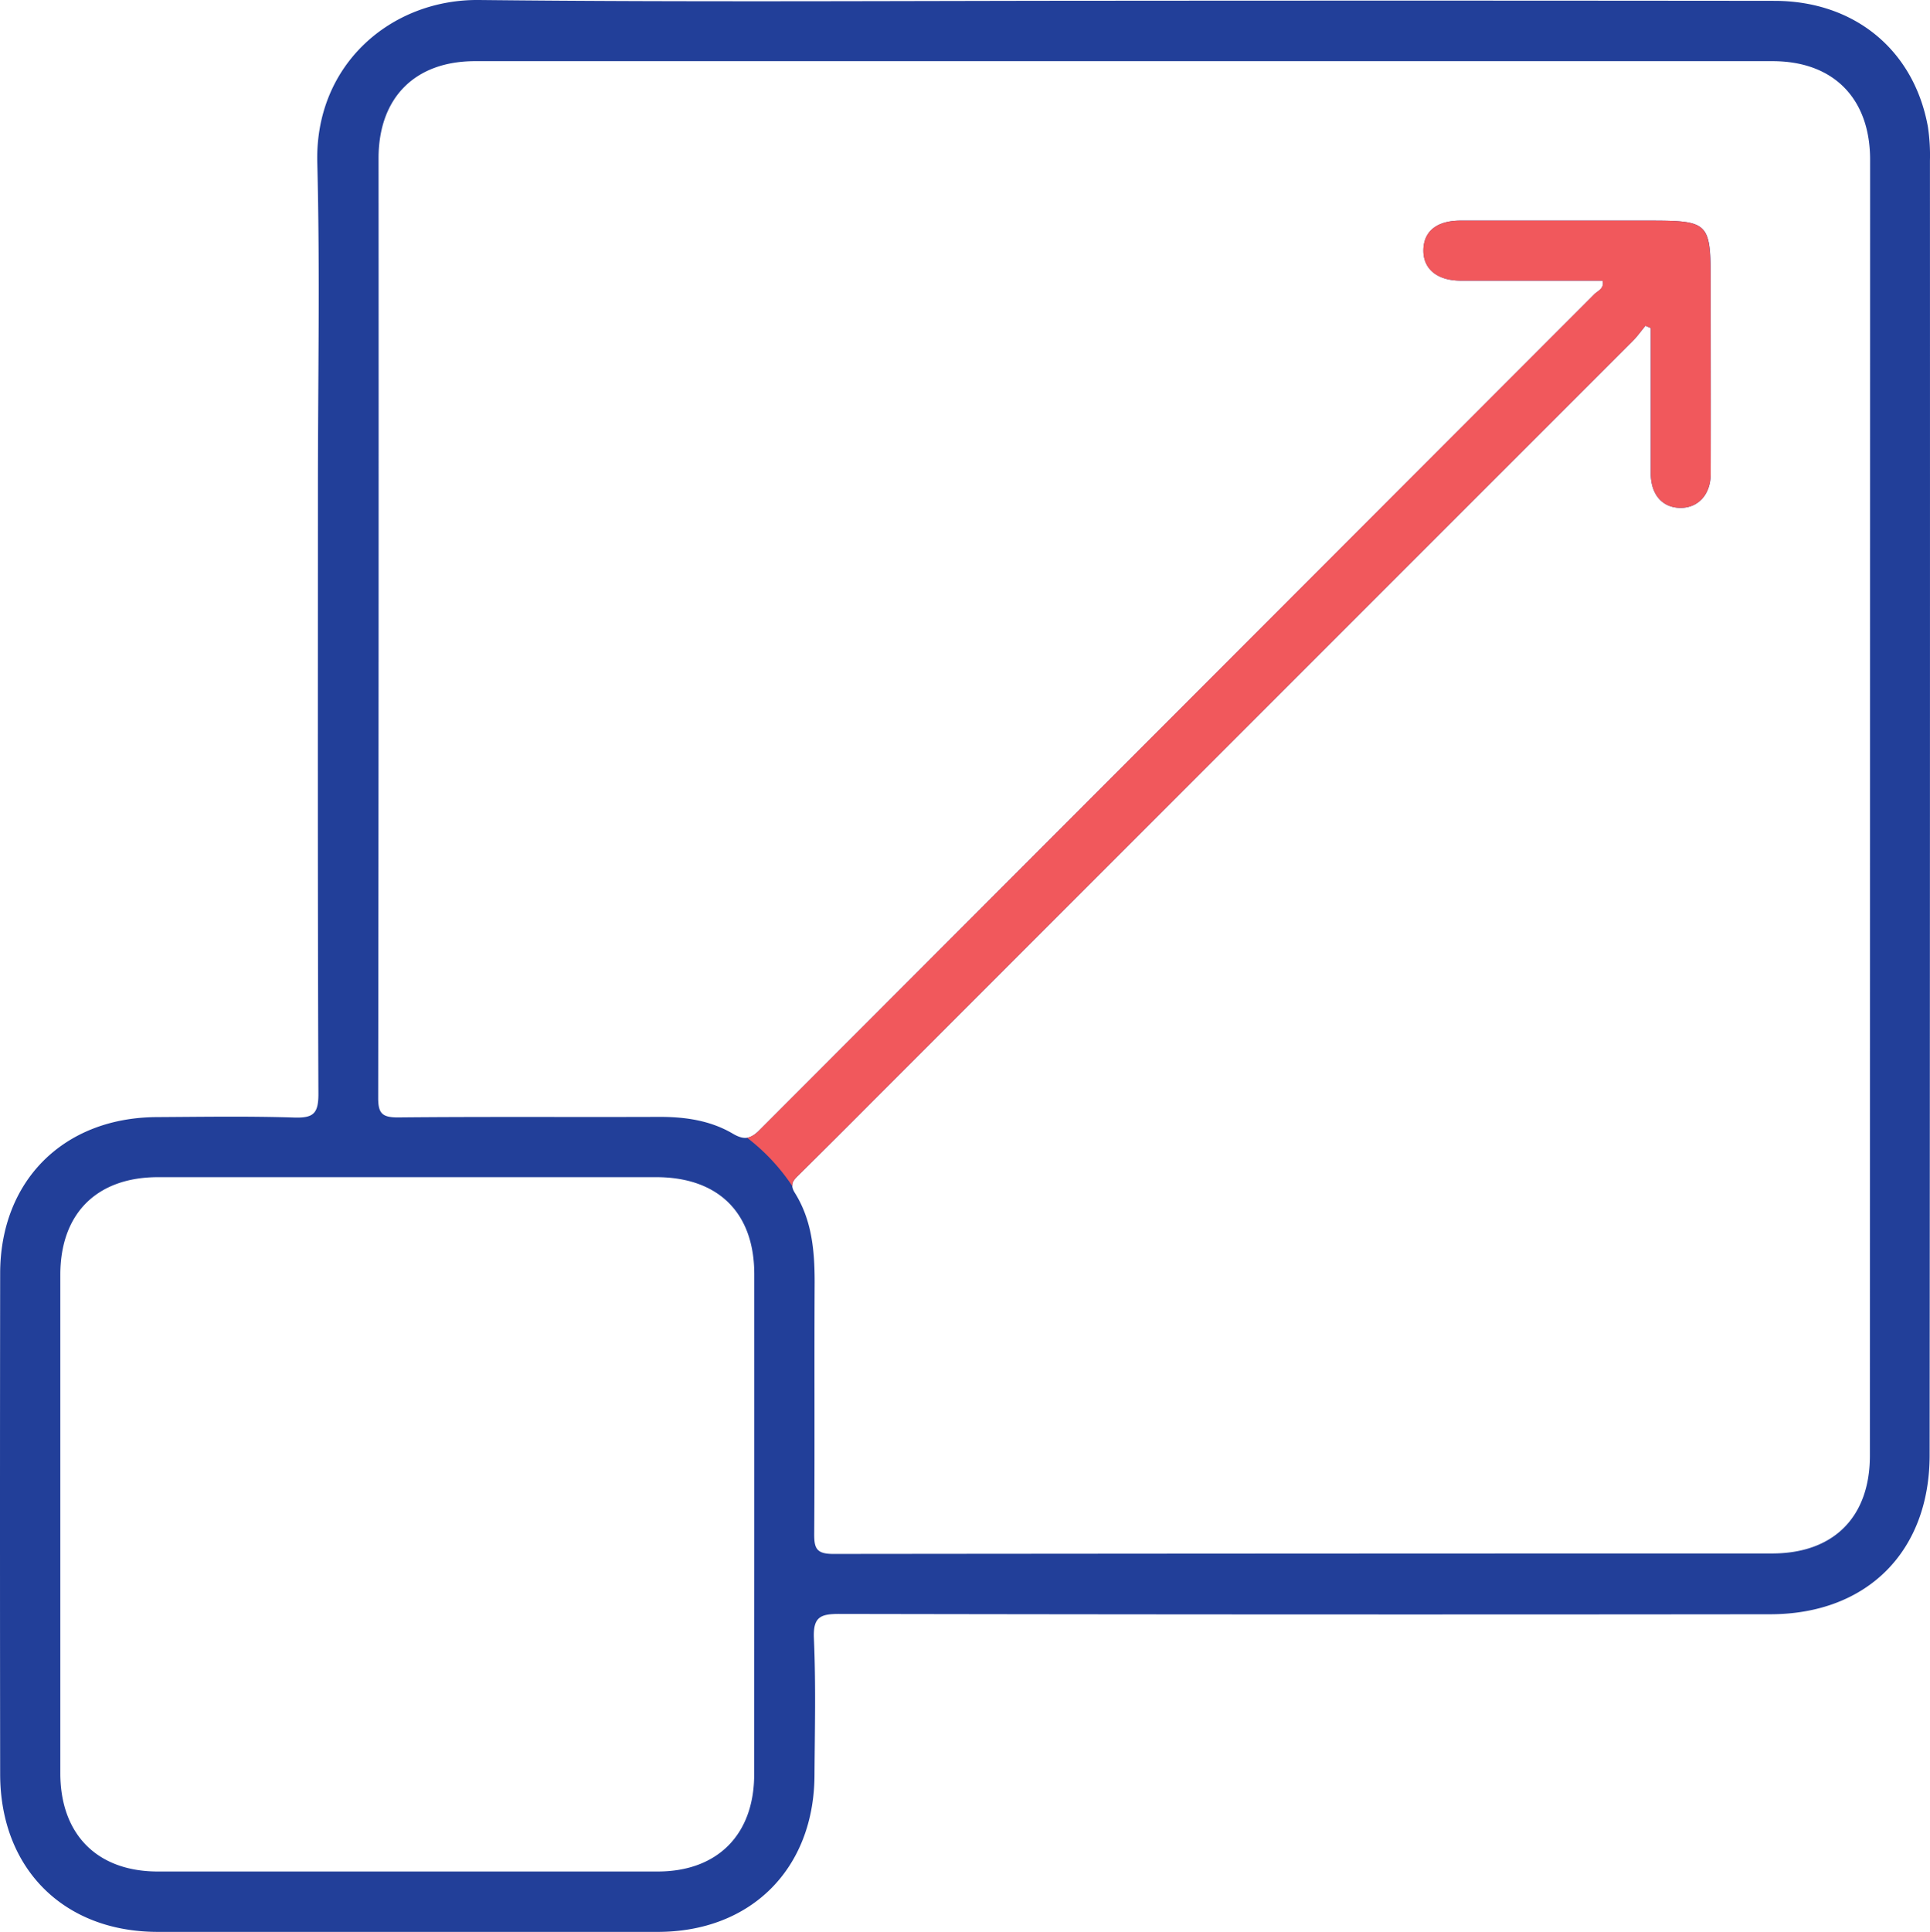
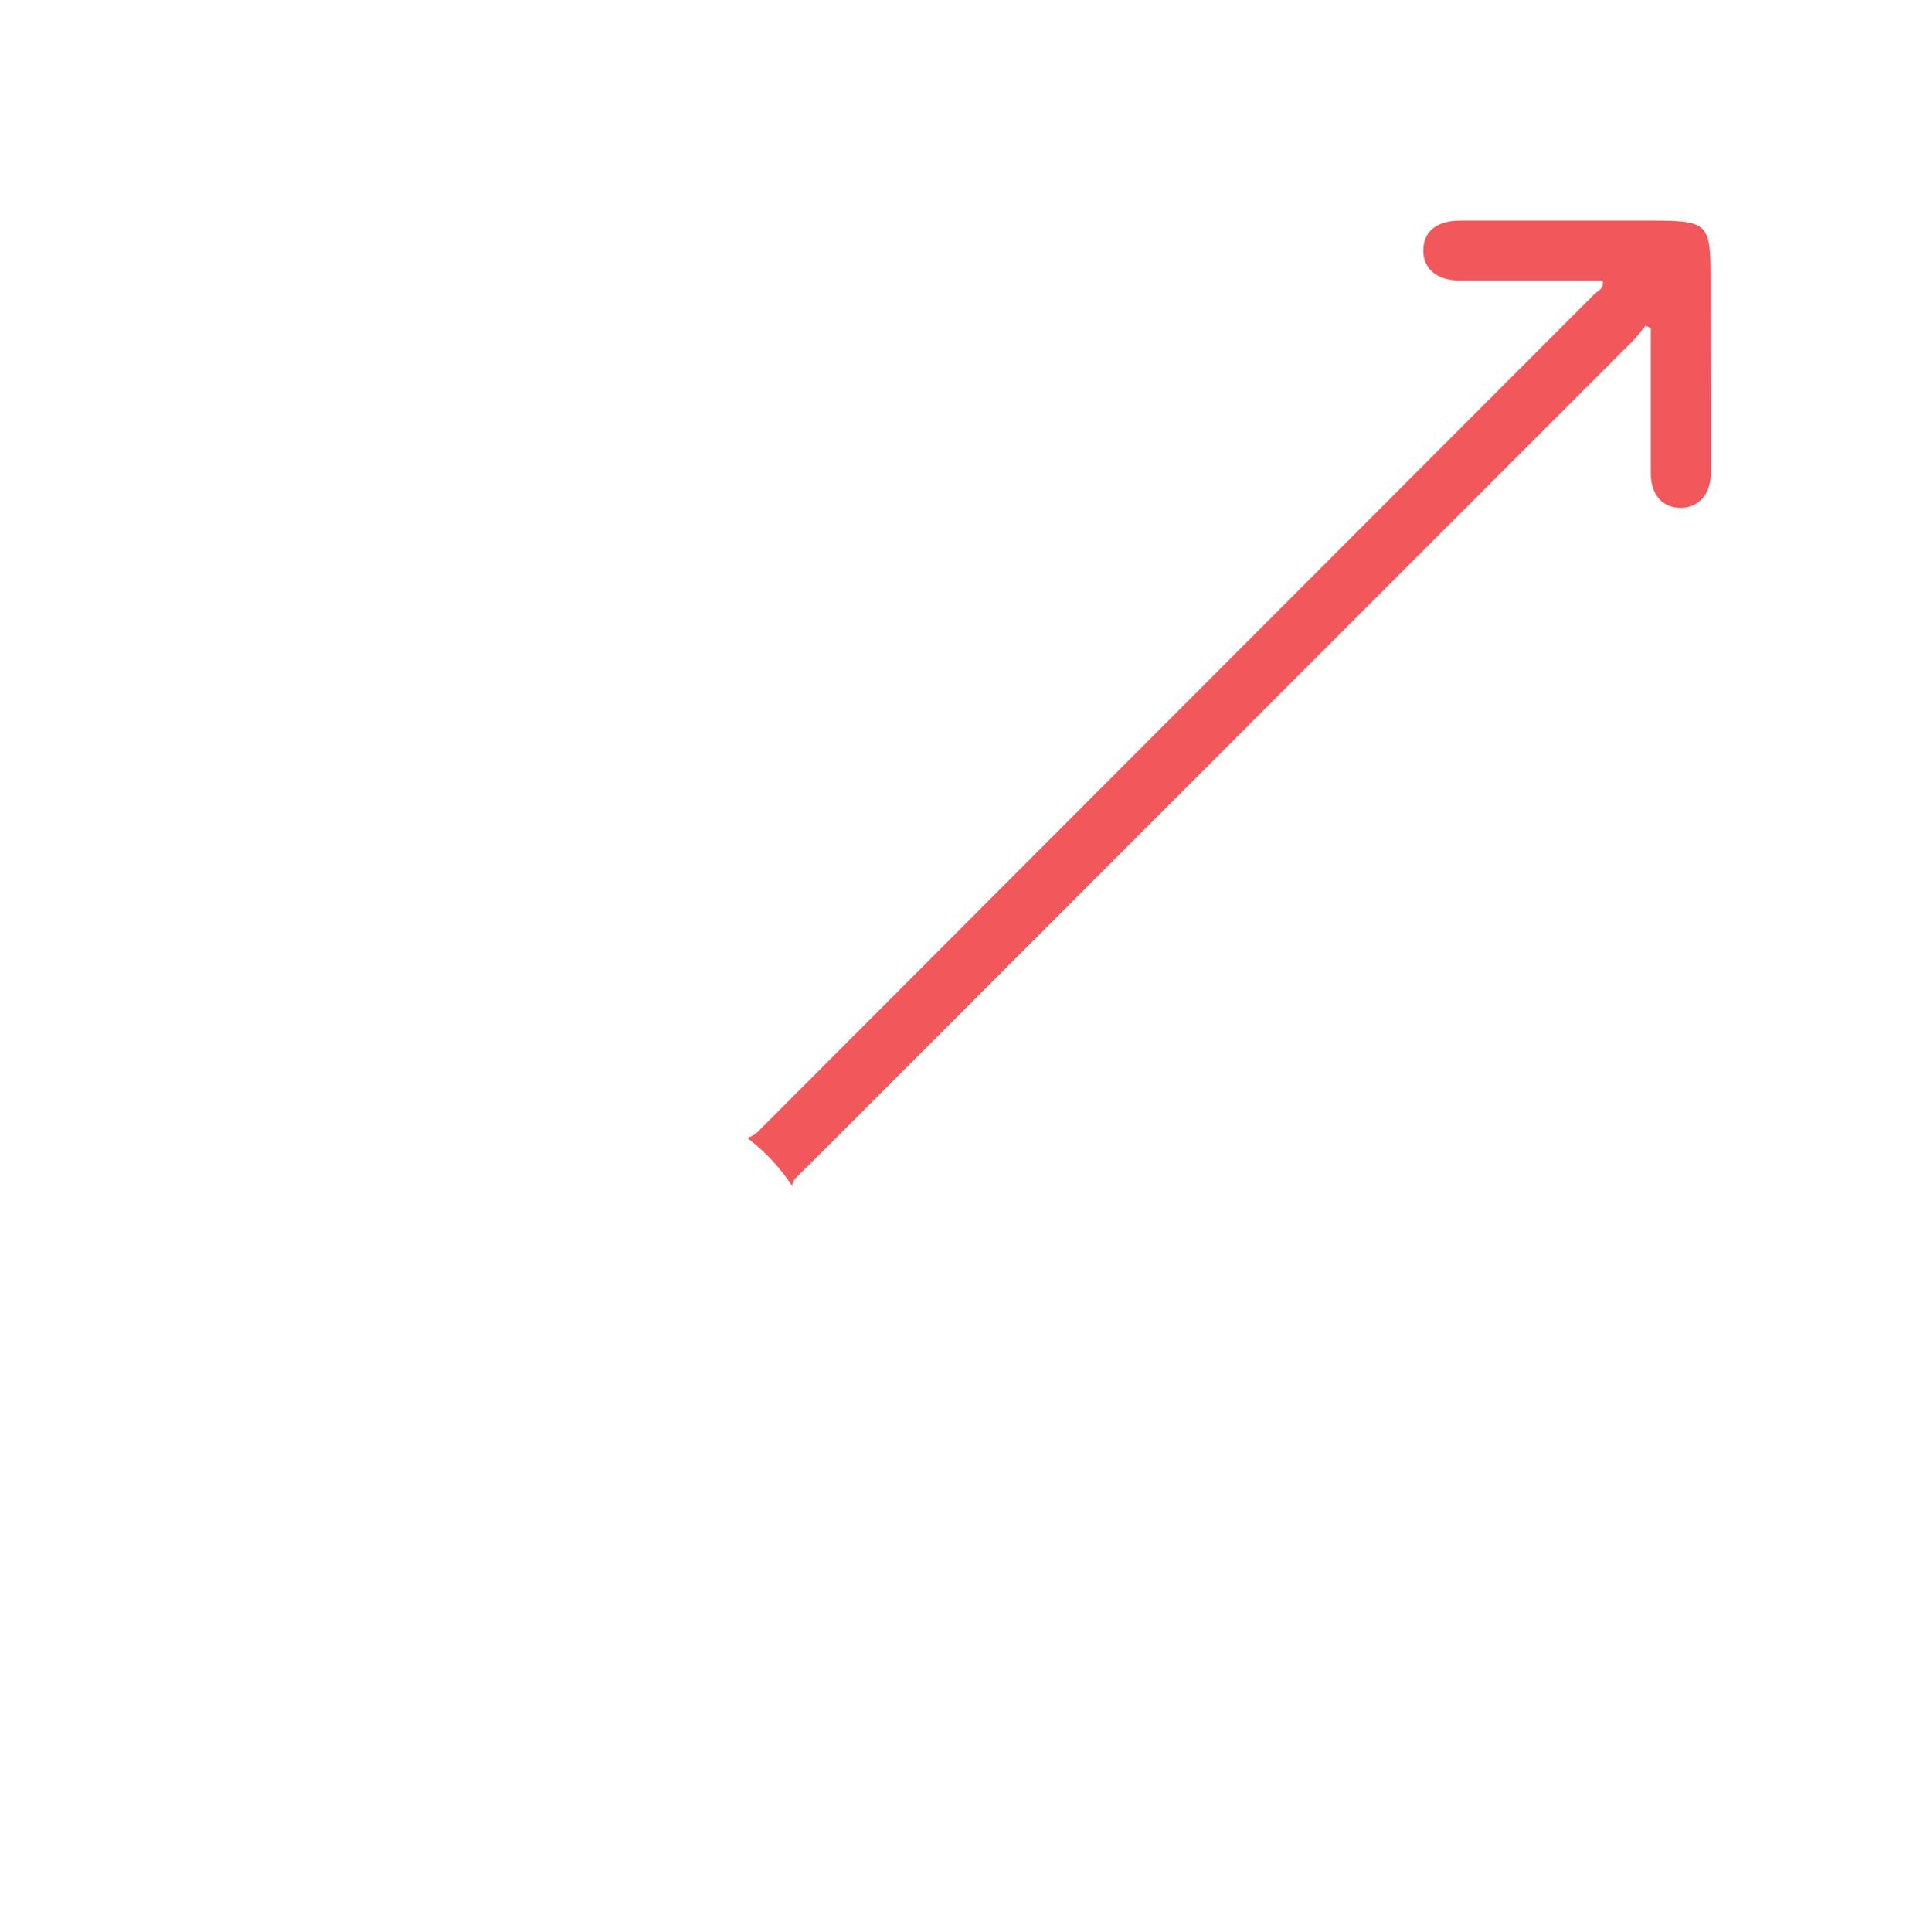
<svg xmlns="http://www.w3.org/2000/svg" viewBox="0 0 362.9 363.17">
  <defs>
    <style>.cls-1{fill:#223f99;}.cls-2{fill:#f1585c;}</style>
  </defs>
  <g id="Layer_2" data-name="Layer 2">
    <g id="Layer_1-2" data-name="Layer 1">
-       <path class="cls-1" d="M362.89,30.2a36.18,36.18,0,0,0-.38-6.34C359.91,9.44,348.74.19,333.7.16Q272.61.09,211.52.14C171,.14,130.55.44,90.08,0,73.69-.18,59.19,12,59.66,30.57c.52,20.35.12,40.73.12,61.1,0,38-.06,76,.09,114,0,3.73-1,4.52-4.57,4.41-8.61-.27-17.24-.13-25.86-.08-17.51.1-29.4,12-29.41,29.4q-.06,47,0,94.08c0,17.71,11.86,29.65,29.55,29.69q47,.09,94.08,0c17.55,0,29.37-11.85,29.49-29.33.06-8.62.27-17.26-.11-25.86-.17-4,1.21-4.59,4.79-4.58q87.52.16,175,.06c18.24,0,30-11.81,30-29.94Q362.92,151.83,362.89,30.2ZM141.81,333.55c0,11.32-6.88,18.26-18.13,18.27q-47,0-94,0c-11.44,0-18.34-7-18.34-18.5q0-46.81,0-93.65c0-11.54,6.84-18.37,18.38-18.38q23.42,0,46.83,0t46.82,0c11.68,0,18.45,6.67,18.46,18.23Q141.84,286.53,141.81,333.55ZM351.6,273.64c0,11.55-6.82,18.39-18.39,18.39q-88.27,0-176.55.09c-3.19,0-3.58-1.11-3.56-3.84.11-15.74,0-31.49.08-47.23,0-6-.52-11.74-3.78-16.9-1-1.66-.08-2.41.91-3.39q6.93-6.85,13.8-13.76Q235.54,135.56,307,64.11c.88-.88,1.6-1.91,2.4-2.87l1,.43V85.51c0,1.25,0,2.5,0,3.75.11,3.8,2.22,6.16,5.52,6.21s5.74-2.4,5.75-6.39c.05-11.87,0-23.74,0-35.61s-.15-12-12.16-12c-11.62,0-23.24,0-34.86,0-4.48,0-6.92,2-7,5.48s2.42,5.8,7.05,5.81c8.87,0,17.74,0,26.65,0,.39,1.53-1,1.94-1.64,2.63q-78.42,78.5-156.84,157c-1.7,1.7-2.86,2-5,.77-4.29-2.55-9.08-3.22-14-3.2-16.37.06-32.74-.06-49.1.1-3,0-3.67-.85-3.66-3.74q.12-88.27.07-176.56c0-11.38,6.83-18.26,18.13-18.26q122,0,244,0c11.43,0,18.33,7,18.33,18.52Q351.62,151.81,351.6,273.64Z" />
      <path class="cls-2" d="M321.65,53.47c0-11.89-.15-12-12.16-12-11.62,0-23.24,0-34.86,0-4.48,0-6.92,2-7,5.48s2.42,5.8,7.05,5.81c8.87,0,17.74,0,26.65,0,.39,1.53-1,1.94-1.64,2.63q-78.42,78.5-156.84,157a4.63,4.63,0,0,1-2.36,1.5A37.81,37.81,0,0,1,149,223c-.1-.94.61-1.54,1.35-2.27q6.93-6.85,13.8-13.76Q235.54,135.56,307,64.11c.88-.88,1.6-1.91,2.4-2.87l1,.43V85.51c0,1.25,0,2.5,0,3.75.11,3.8,2.22,6.16,5.52,6.21s5.74-2.4,5.75-6.39C321.68,77.21,321.65,65.34,321.65,53.47Z" />
    </g>
  </g>
</svg>